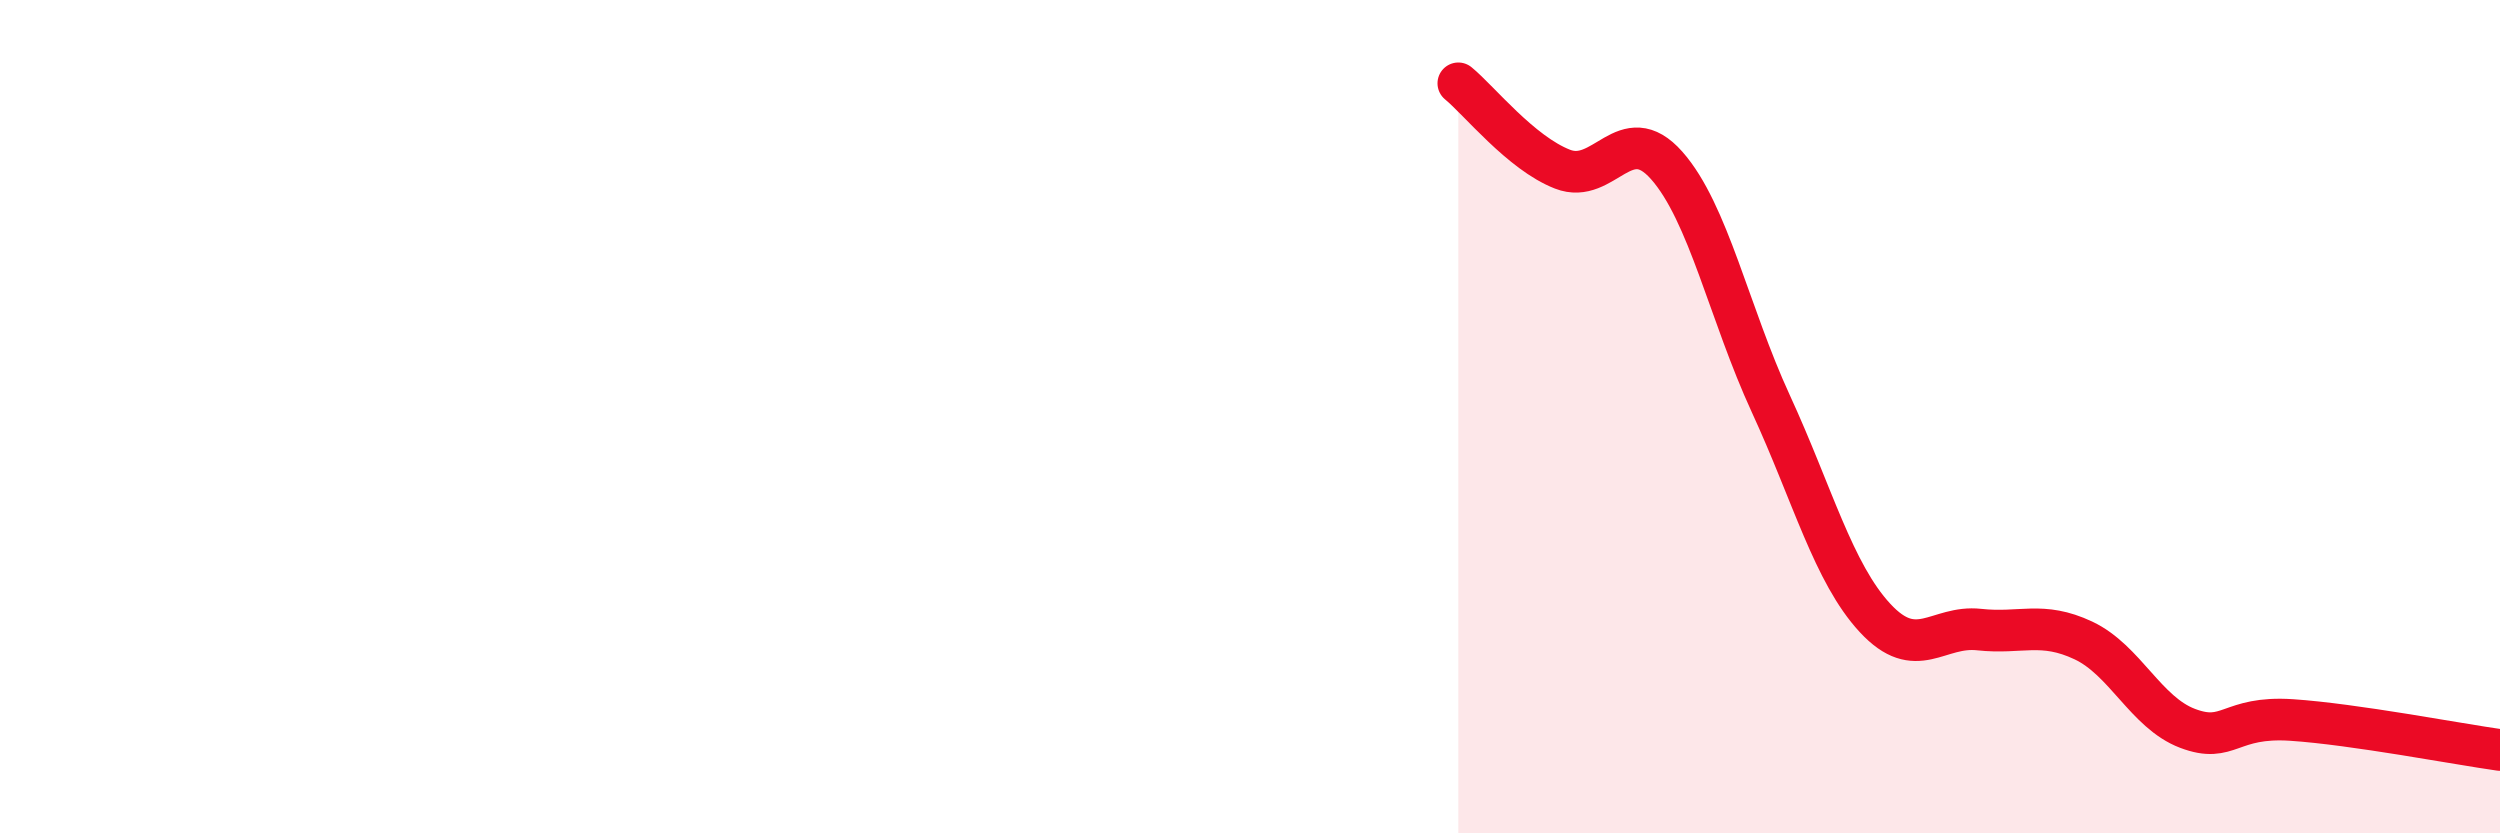
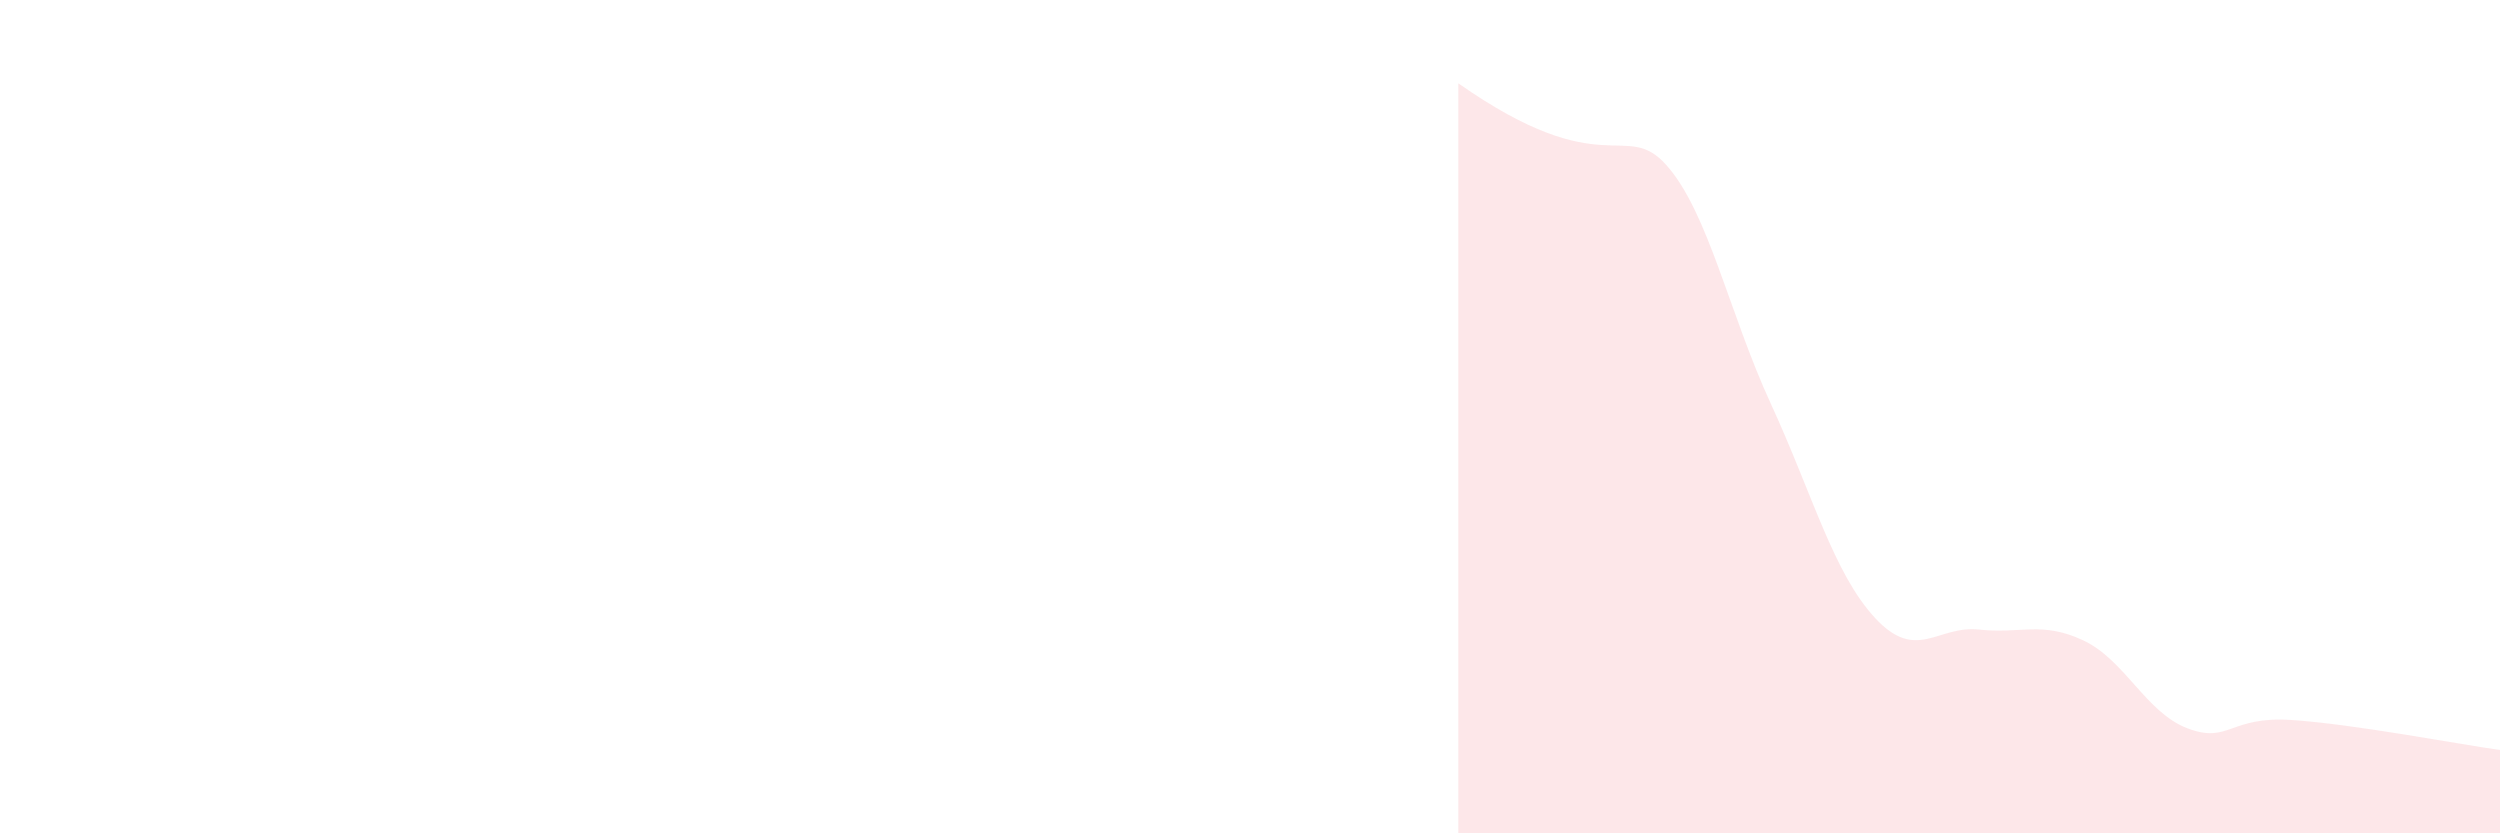
<svg xmlns="http://www.w3.org/2000/svg" width="60" height="20" viewBox="0 0 60 20">
-   <path d="M 35,2 C 35.5,2.41 36.5,3.67 37.5,4.06 C 38.5,4.45 39,2.84 40,3.97 C 41,5.1 41.5,7.52 42.5,9.69 C 43.5,11.86 44,13.75 45,14.83 C 46,15.91 46.5,15 47.5,15.11 C 48.5,15.22 49,14.9 50,15.37 C 51,15.84 51.5,17.1 52.5,17.48 C 53.5,17.86 53.5,17.18 55,17.28 C 56.5,17.38 59,17.86 60,18L60 20L35 20Z" fill="#EB0A25" opacity="0.1" stroke-linecap="round" stroke-linejoin="round" />
-   <path d="M 35,2 C 35.5,2.41 36.5,3.67 37.5,4.06 C 38.5,4.45 39,2.84 40,3.97 C 41,5.1 41.5,7.52 42.5,9.69 C 43.5,11.86 44,13.75 45,14.83 C 46,15.91 46.5,15 47.5,15.11 C 48.5,15.22 49,14.9 50,15.37 C 51,15.84 51.5,17.1 52.5,17.48 C 53.5,17.86 53.5,17.18 55,17.28 C 56.5,17.38 59,17.86 60,18" stroke="#EB0A25" stroke-width="1" fill="none" stroke-linecap="round" stroke-linejoin="round" />
+   <path d="M 35,2 C 38.5,4.45 39,2.84 40,3.97 C 41,5.1 41.5,7.52 42.5,9.69 C 43.5,11.86 44,13.75 45,14.83 C 46,15.91 46.5,15 47.5,15.11 C 48.5,15.22 49,14.9 50,15.37 C 51,15.84 51.5,17.1 52.5,17.48 C 53.5,17.86 53.5,17.18 55,17.28 C 56.5,17.38 59,17.86 60,18L60 20L35 20Z" fill="#EB0A25" opacity="0.1" stroke-linecap="round" stroke-linejoin="round" />
</svg>